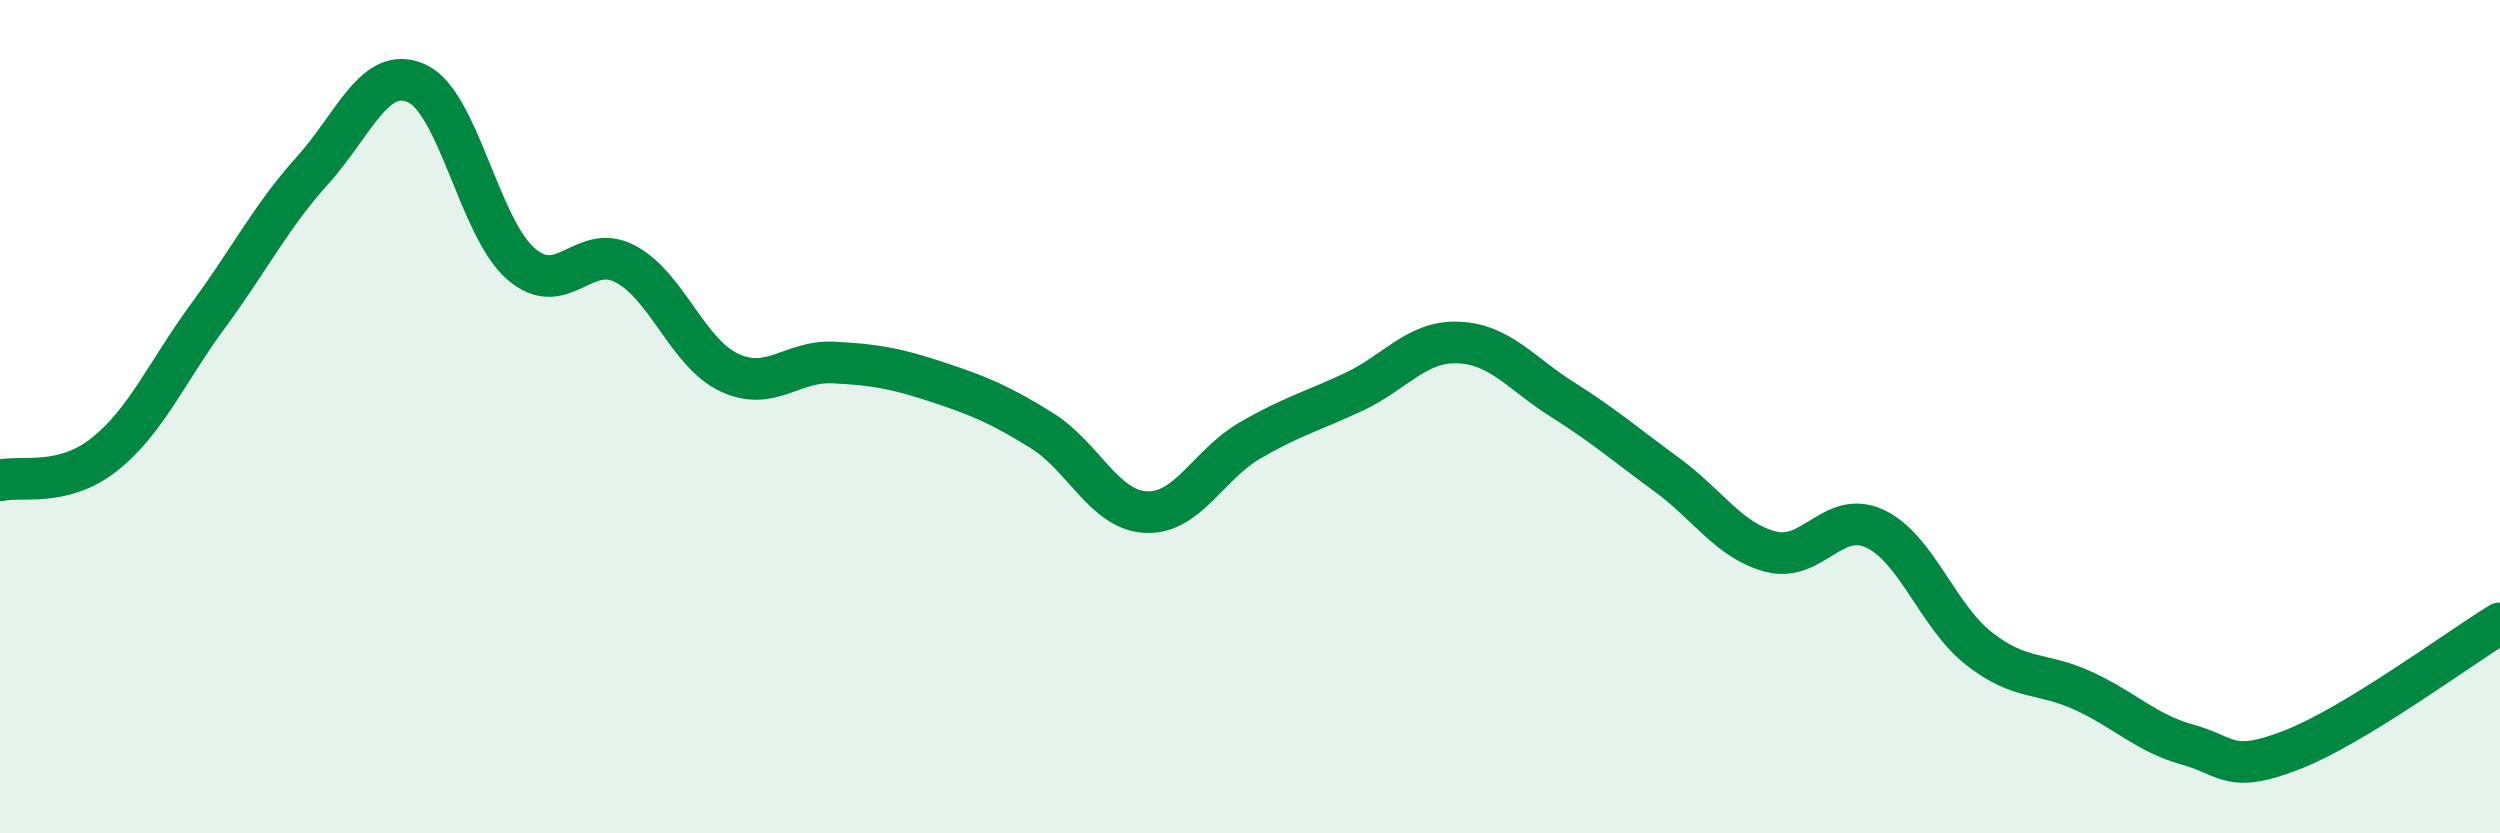
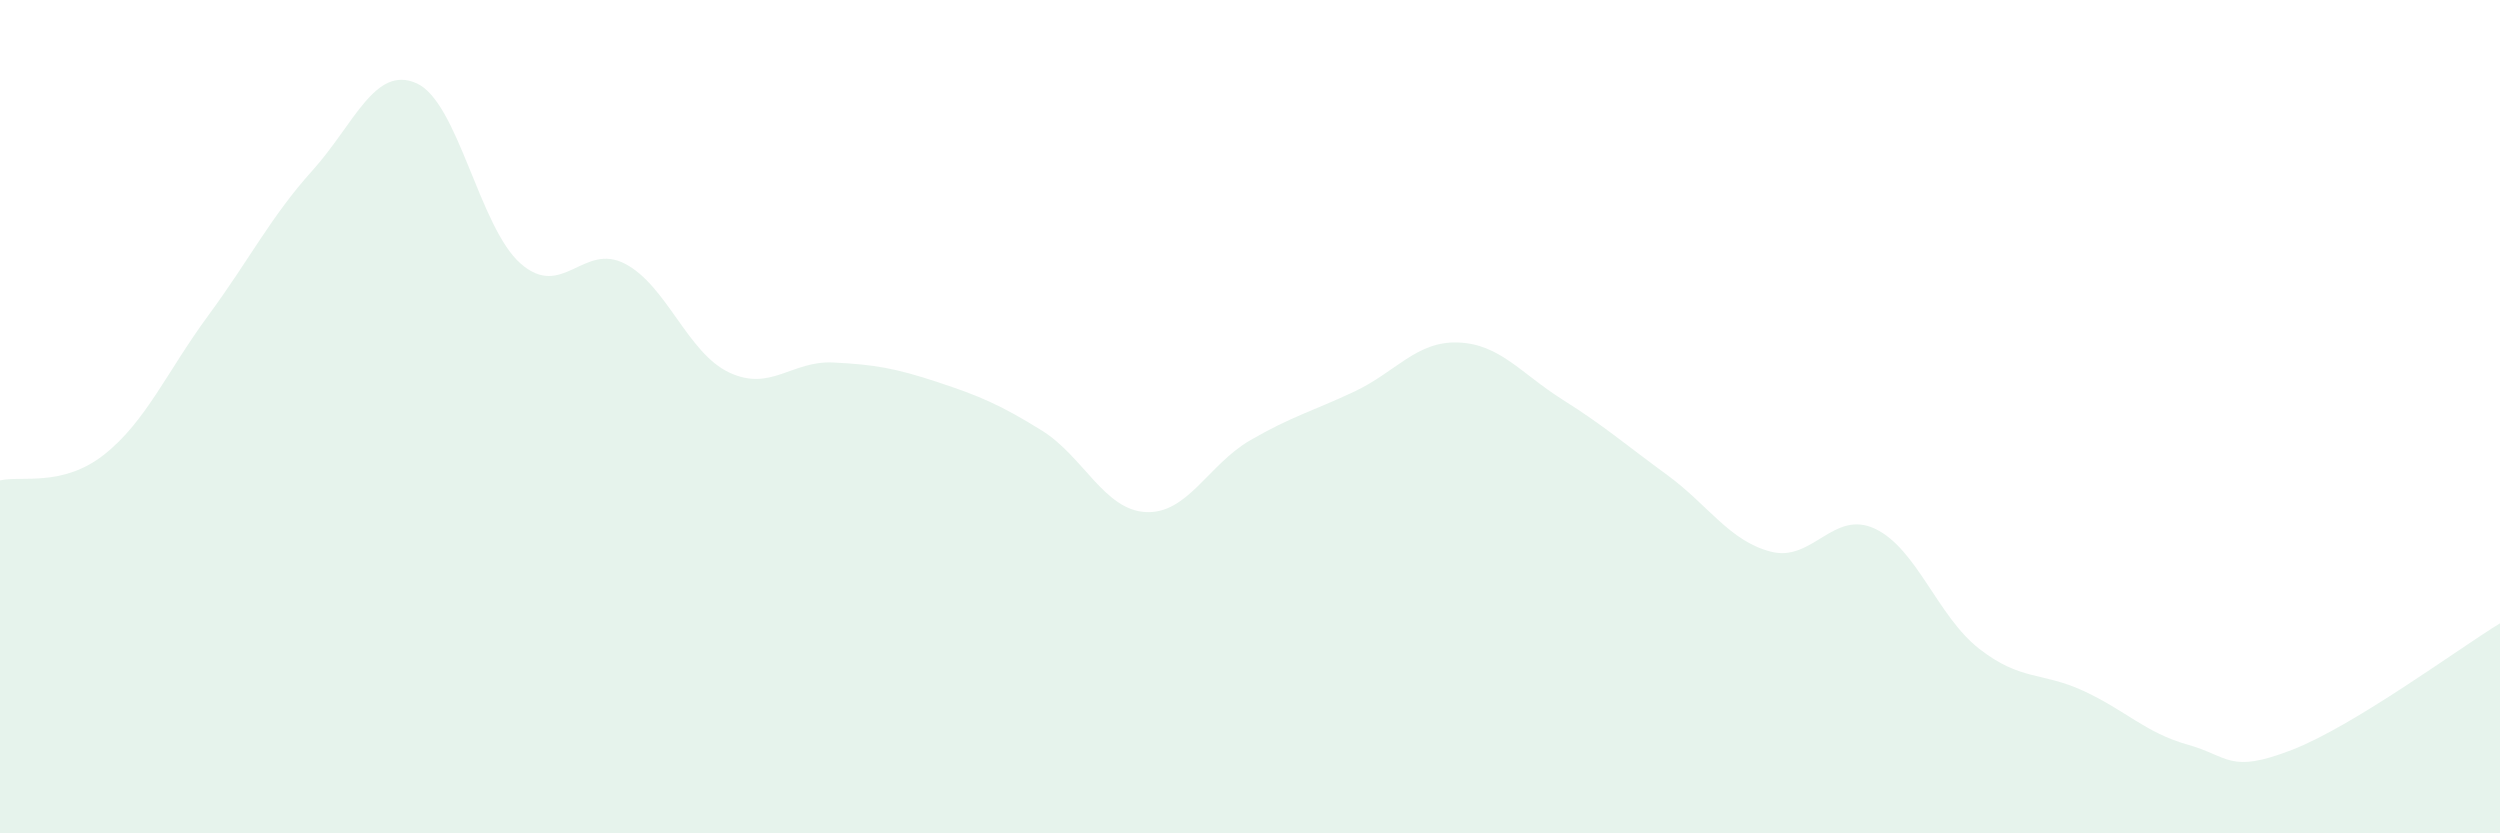
<svg xmlns="http://www.w3.org/2000/svg" width="60" height="20" viewBox="0 0 60 20">
  <path d="M 0,11.53 C 0.5,11.41 1.5,11.7 2.5,10.91 C 3.5,10.12 4,8.93 5,7.57 C 6,6.21 6.5,5.2 7.5,4.09 C 8.5,2.98 9,1.55 10,2 C 11,2.45 11.5,5.46 12.5,6.33 C 13.5,7.2 14,5.81 15,6.33 C 16,6.85 16.5,8.47 17.5,8.94 C 18.5,9.41 19,8.65 20,8.7 C 21,8.75 21.5,8.84 22.5,9.17 C 23.5,9.5 24,9.71 25,10.33 C 26,10.95 26.5,12.24 27.5,12.29 C 28.5,12.34 29,11.15 30,10.57 C 31,9.99 31.5,9.87 32.5,9.4 C 33.5,8.93 34,8.18 35,8.22 C 36,8.26 36.5,8.96 37.5,9.59 C 38.5,10.22 39,10.66 40,11.39 C 41,12.12 41.5,12.98 42.5,13.24 C 43.5,13.5 44,12.22 45,12.69 C 46,13.16 46.5,14.79 47.5,15.57 C 48.5,16.35 49,16.12 50,16.58 C 51,17.04 51.5,17.59 52.5,17.87 C 53.5,18.15 53.5,18.58 55,18 C 56.5,17.42 59,15.57 60,14.96L60 20L0 20Z" fill="#008740" opacity="0.1" stroke-linecap="round" stroke-linejoin="round" />
-   <path d="M 0,11.53 C 0.5,11.41 1.5,11.7 2.5,10.91 C 3.5,10.12 4,8.93 5,7.57 C 6,6.21 6.5,5.2 7.5,4.09 C 8.5,2.98 9,1.55 10,2 C 11,2.45 11.5,5.46 12.5,6.33 C 13.5,7.2 14,5.81 15,6.33 C 16,6.85 16.5,8.47 17.5,8.94 C 18.5,9.41 19,8.65 20,8.7 C 21,8.75 21.5,8.84 22.5,9.17 C 23.5,9.5 24,9.71 25,10.33 C 26,10.95 26.5,12.24 27.5,12.29 C 28.5,12.34 29,11.15 30,10.57 C 31,9.99 31.5,9.87 32.5,9.4 C 33.5,8.93 34,8.18 35,8.22 C 36,8.26 36.5,8.96 37.5,9.59 C 38.5,10.22 39,10.66 40,11.39 C 41,12.12 41.5,12.98 42.5,13.24 C 43.5,13.5 44,12.22 45,12.69 C 46,13.16 46.5,14.79 47.5,15.57 C 48.5,16.35 49,16.12 50,16.58 C 51,17.04 51.5,17.59 52.5,17.87 C 53.5,18.15 53.5,18.58 55,18 C 56.5,17.42 59,15.57 60,14.96" stroke="#008740" stroke-width="1" fill="none" stroke-linecap="round" stroke-linejoin="round" />
</svg>